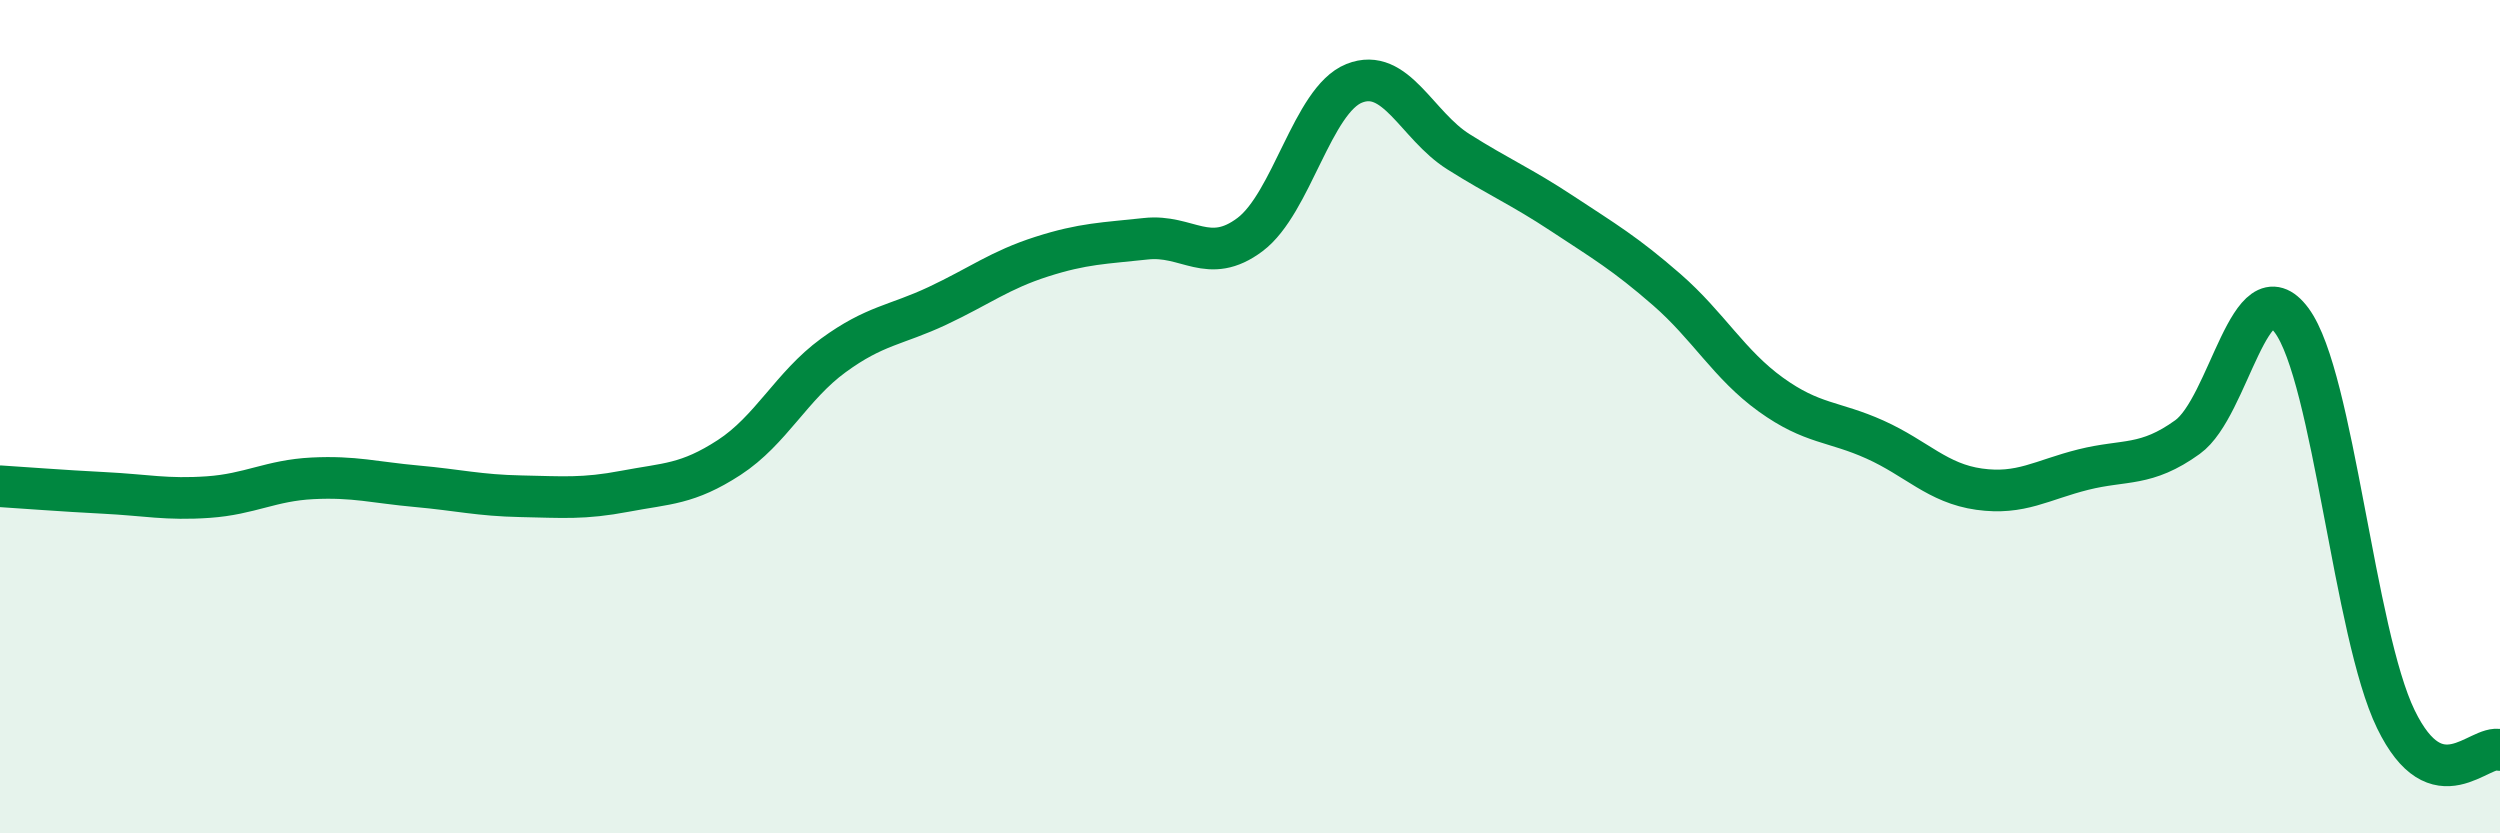
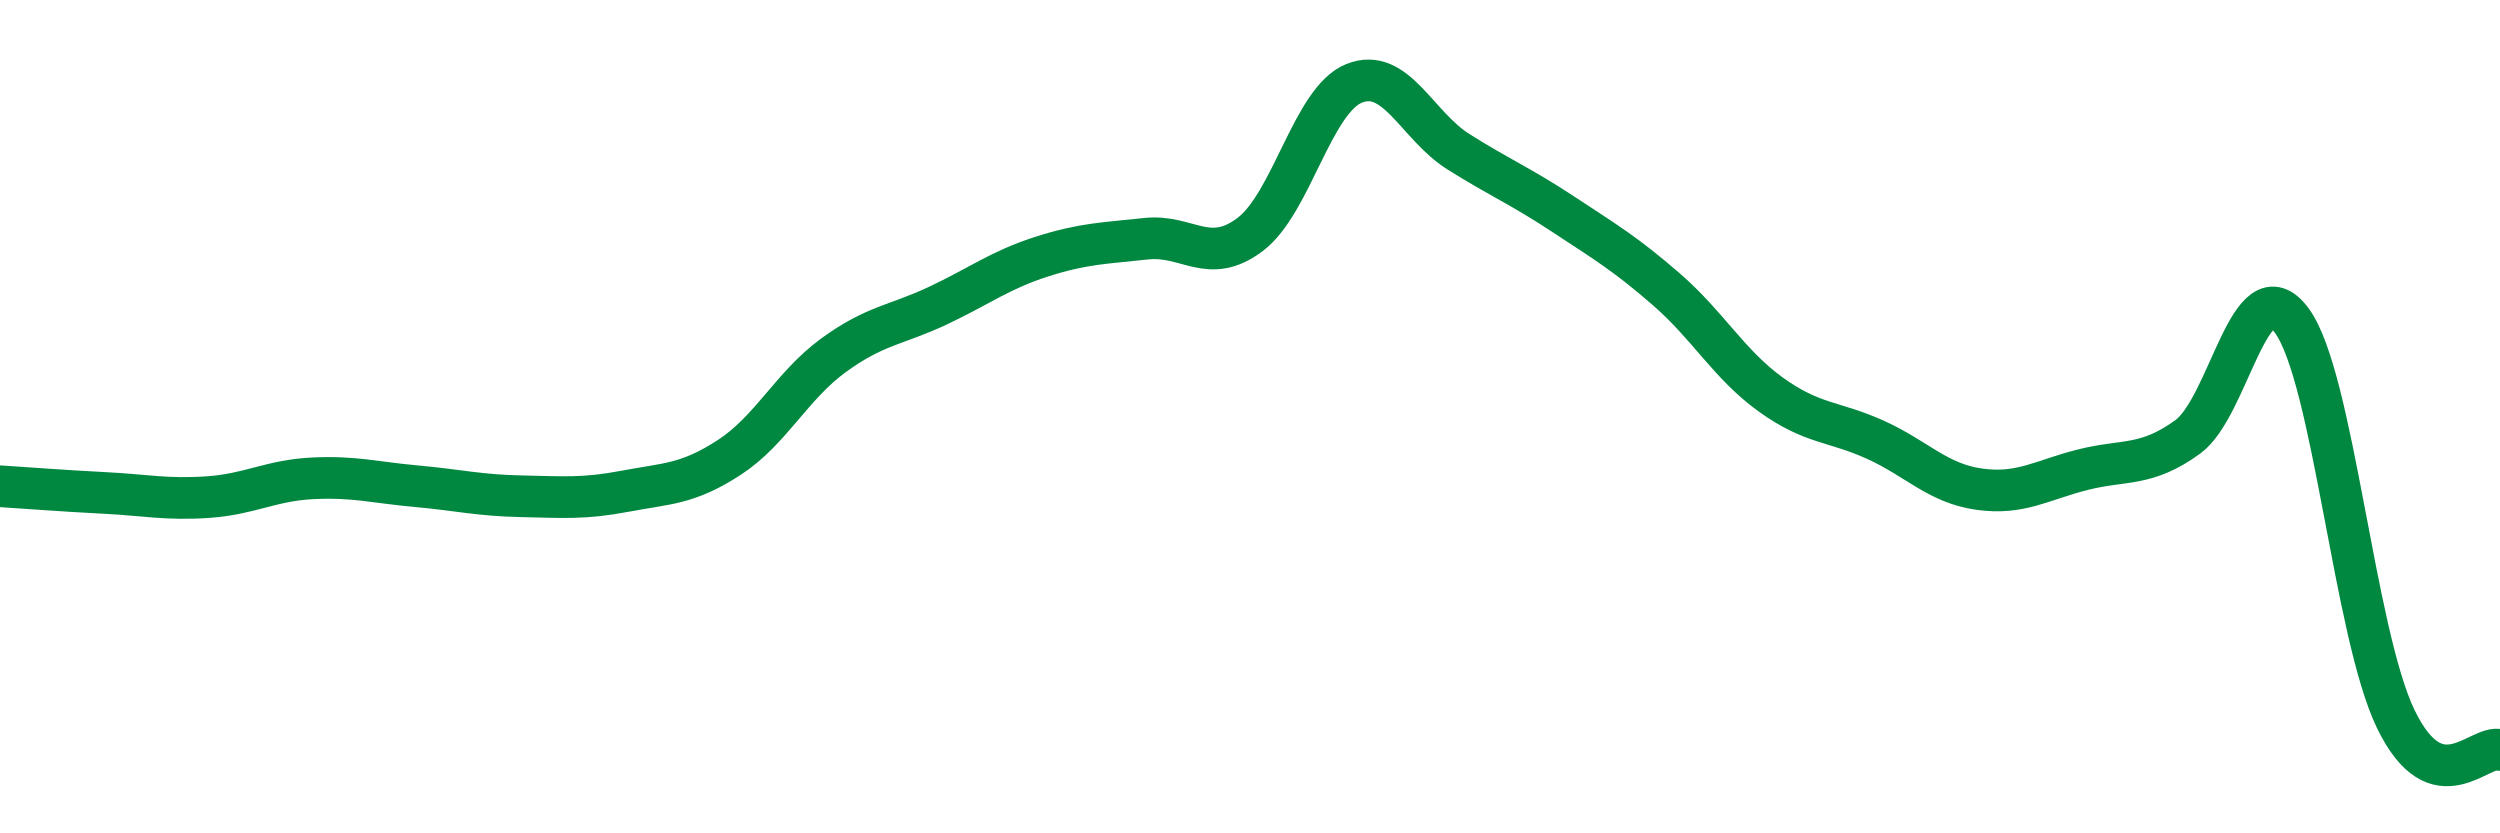
<svg xmlns="http://www.w3.org/2000/svg" width="60" height="20" viewBox="0 0 60 20">
-   <path d="M 0,11.67 C 0.5,11.7 1.5,11.78 2.5,11.83 C 3.5,11.88 4,12 5,11.93 C 6,11.86 6.5,11.53 7.5,11.48 C 8.5,11.43 9,11.58 10,11.67 C 11,11.76 11.5,11.89 12.5,11.91 C 13.5,11.93 14,11.98 15,11.79 C 16,11.6 16.5,11.63 17.5,10.98 C 18.5,10.33 19,9.26 20,8.53 C 21,7.8 21.5,7.81 22.5,7.34 C 23.5,6.87 24,6.48 25,6.16 C 26,5.84 26.5,5.84 27.5,5.73 C 28.5,5.62 29,6.38 30,5.63 C 31,4.88 31.5,2.4 32.5,2 C 33.5,1.6 34,3.01 35,3.64 C 36,4.27 36.5,4.47 37.5,5.13 C 38.5,5.79 39,6.08 40,6.95 C 41,7.82 41.5,8.75 42.5,9.47 C 43.5,10.19 44,10.1 45,10.55 C 46,11 46.5,11.6 47.5,11.74 C 48.5,11.88 49,11.52 50,11.27 C 51,11.02 51.5,11.21 52.5,10.49 C 53.5,9.77 54,6.34 55,7.69 C 56,9.04 56.5,15.2 57.5,17.26 C 58.5,19.32 59.5,17.85 60,18L60 20L0 20Z" fill="#008740" opacity="0.1" stroke-linecap="round" stroke-linejoin="round" />
  <path d="M 0,11.67 C 0.5,11.7 1.5,11.78 2.5,11.83 C 3.5,11.88 4,12 5,11.93 C 6,11.86 6.5,11.53 7.5,11.48 C 8.5,11.43 9,11.58 10,11.67 C 11,11.76 11.5,11.89 12.5,11.91 C 13.5,11.93 14,11.98 15,11.79 C 16,11.6 16.5,11.63 17.5,10.98 C 18.5,10.33 19,9.26 20,8.53 C 21,7.8 21.5,7.81 22.5,7.34 C 23.5,6.87 24,6.48 25,6.16 C 26,5.84 26.5,5.84 27.5,5.73 C 28.5,5.62 29,6.38 30,5.63 C 31,4.88 31.5,2.4 32.5,2 C 33.5,1.6 34,3.01 35,3.64 C 36,4.27 36.5,4.47 37.5,5.13 C 38.5,5.79 39,6.08 40,6.95 C 41,7.82 41.5,8.75 42.5,9.47 C 43.5,10.19 44,10.1 45,10.55 C 46,11 46.5,11.6 47.5,11.74 C 48.5,11.88 49,11.52 50,11.27 C 51,11.02 51.5,11.21 52.5,10.49 C 53.5,9.77 54,6.34 55,7.69 C 56,9.04 56.5,15.2 57.5,17.26 C 58.5,19.32 59.5,17.85 60,18" stroke="#008740" stroke-width="1" fill="none" stroke-linecap="round" stroke-linejoin="round" />
</svg>